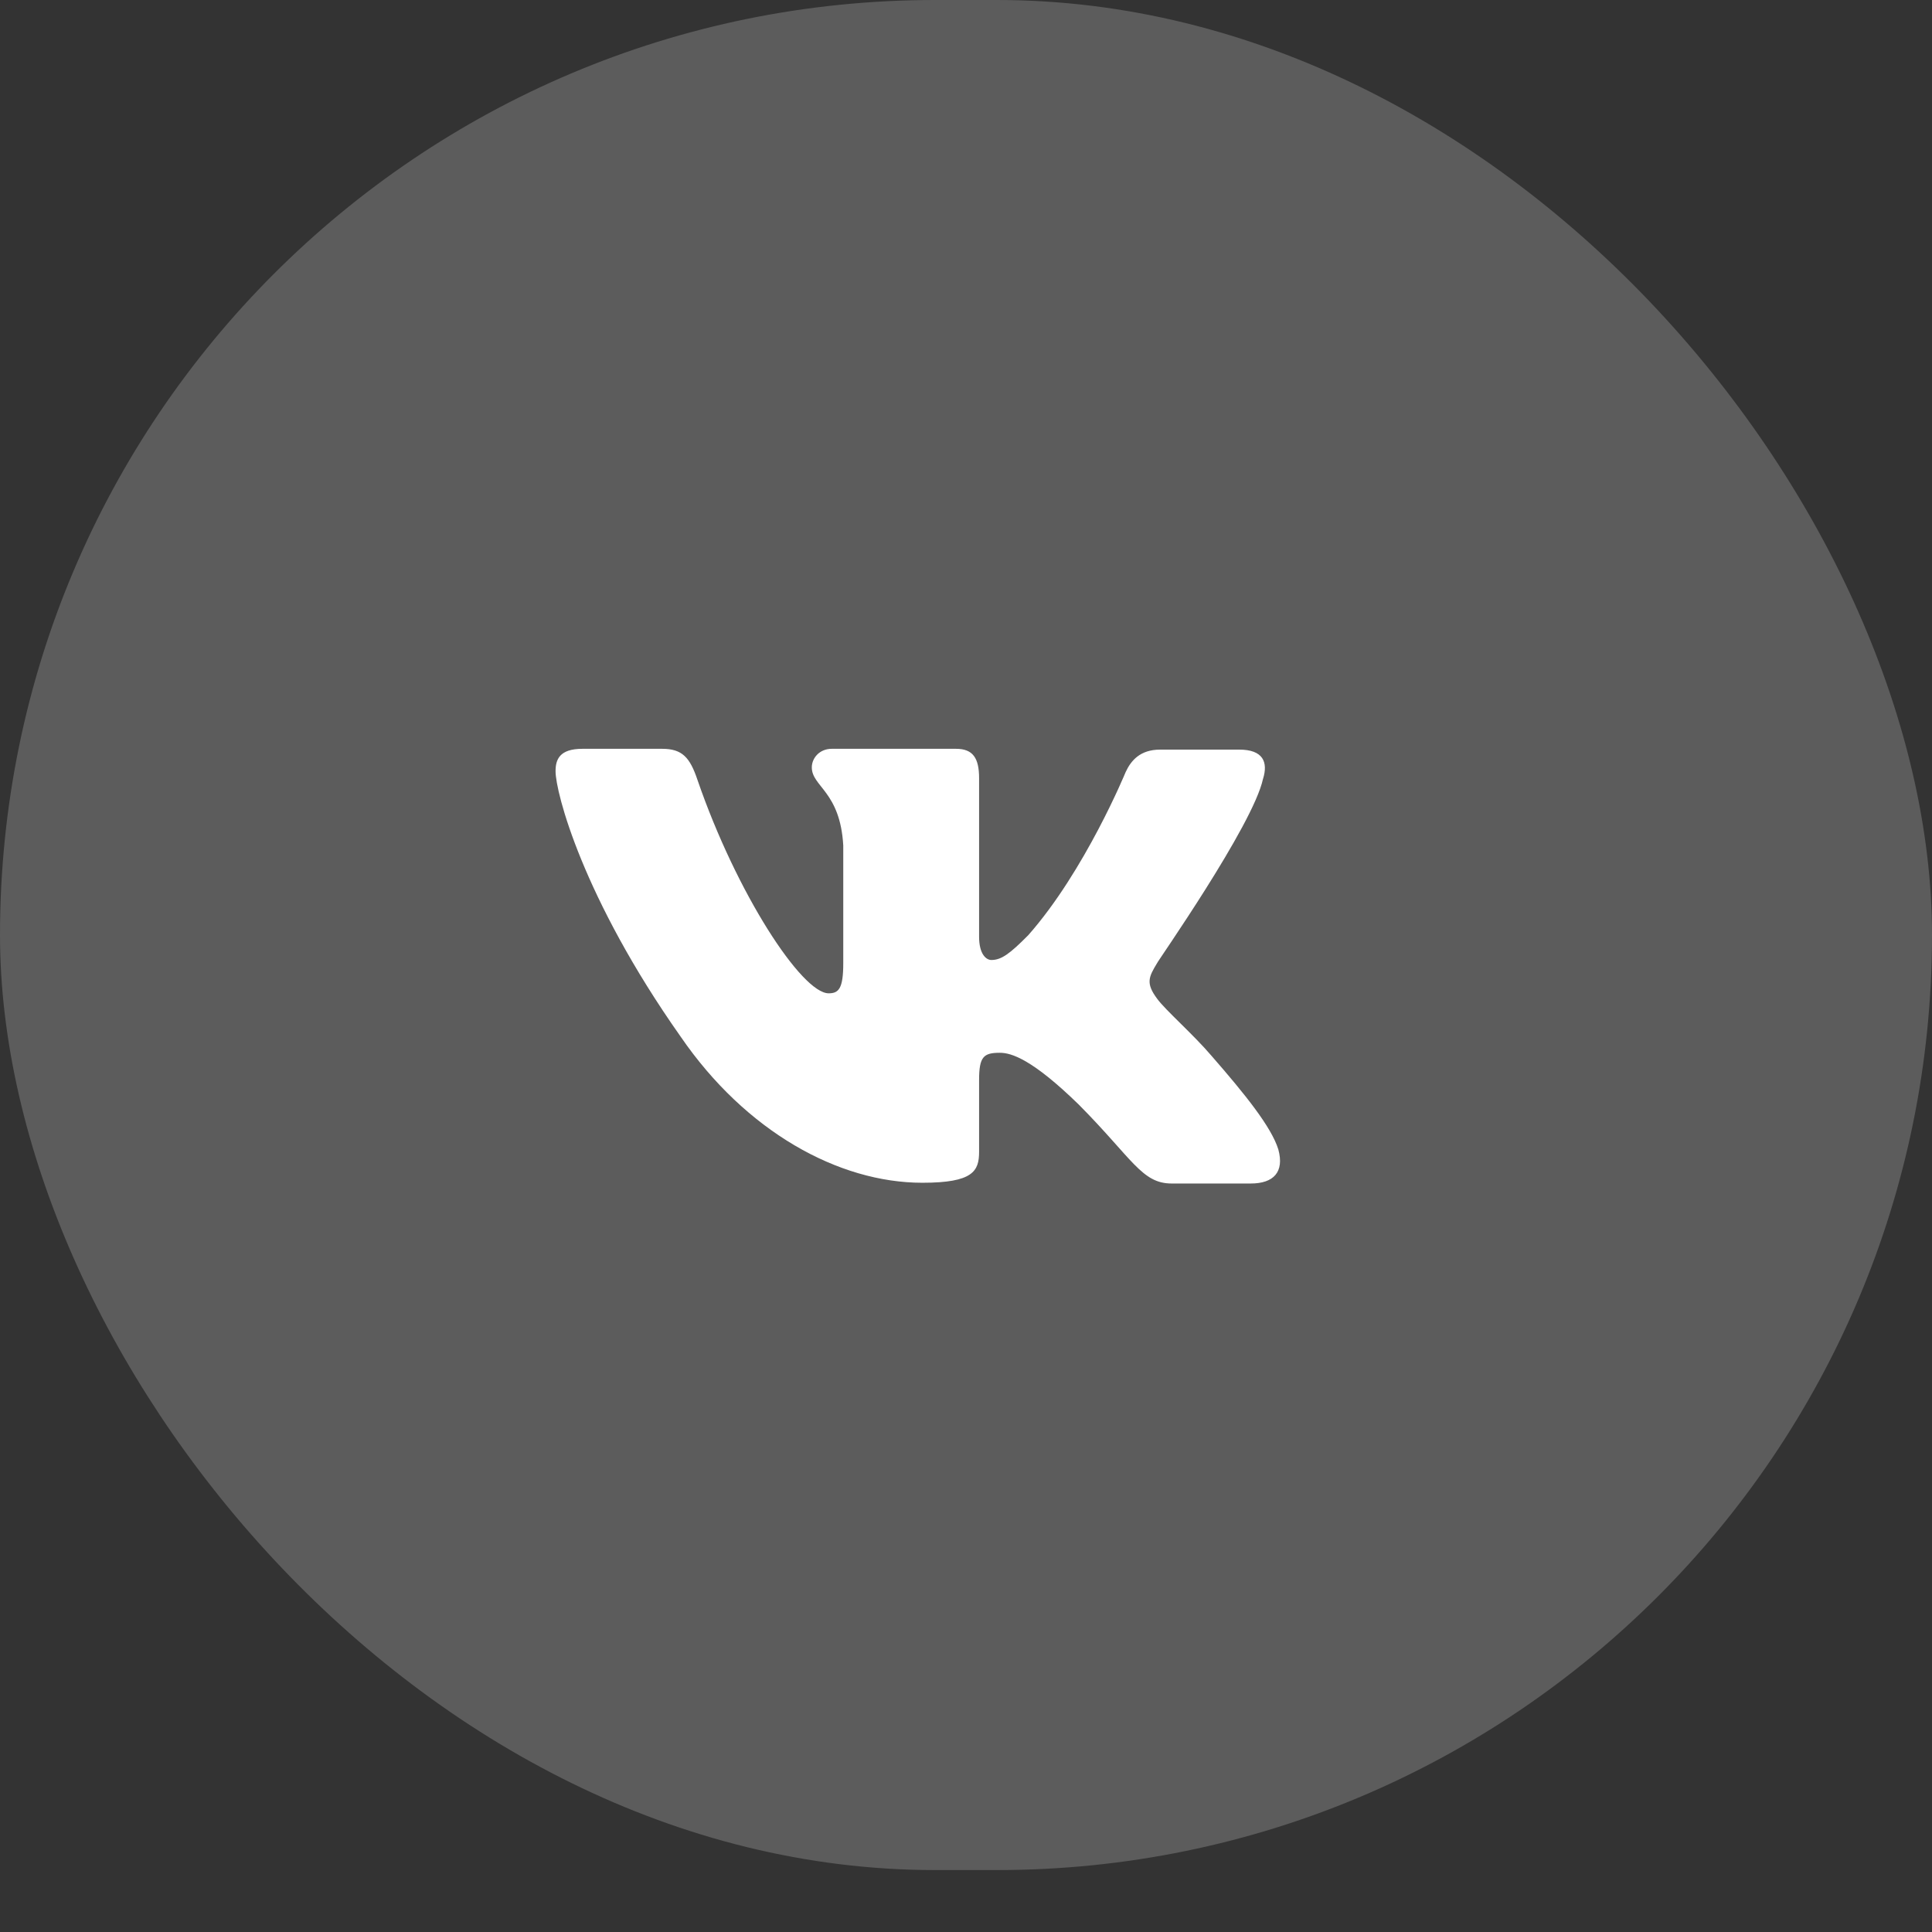
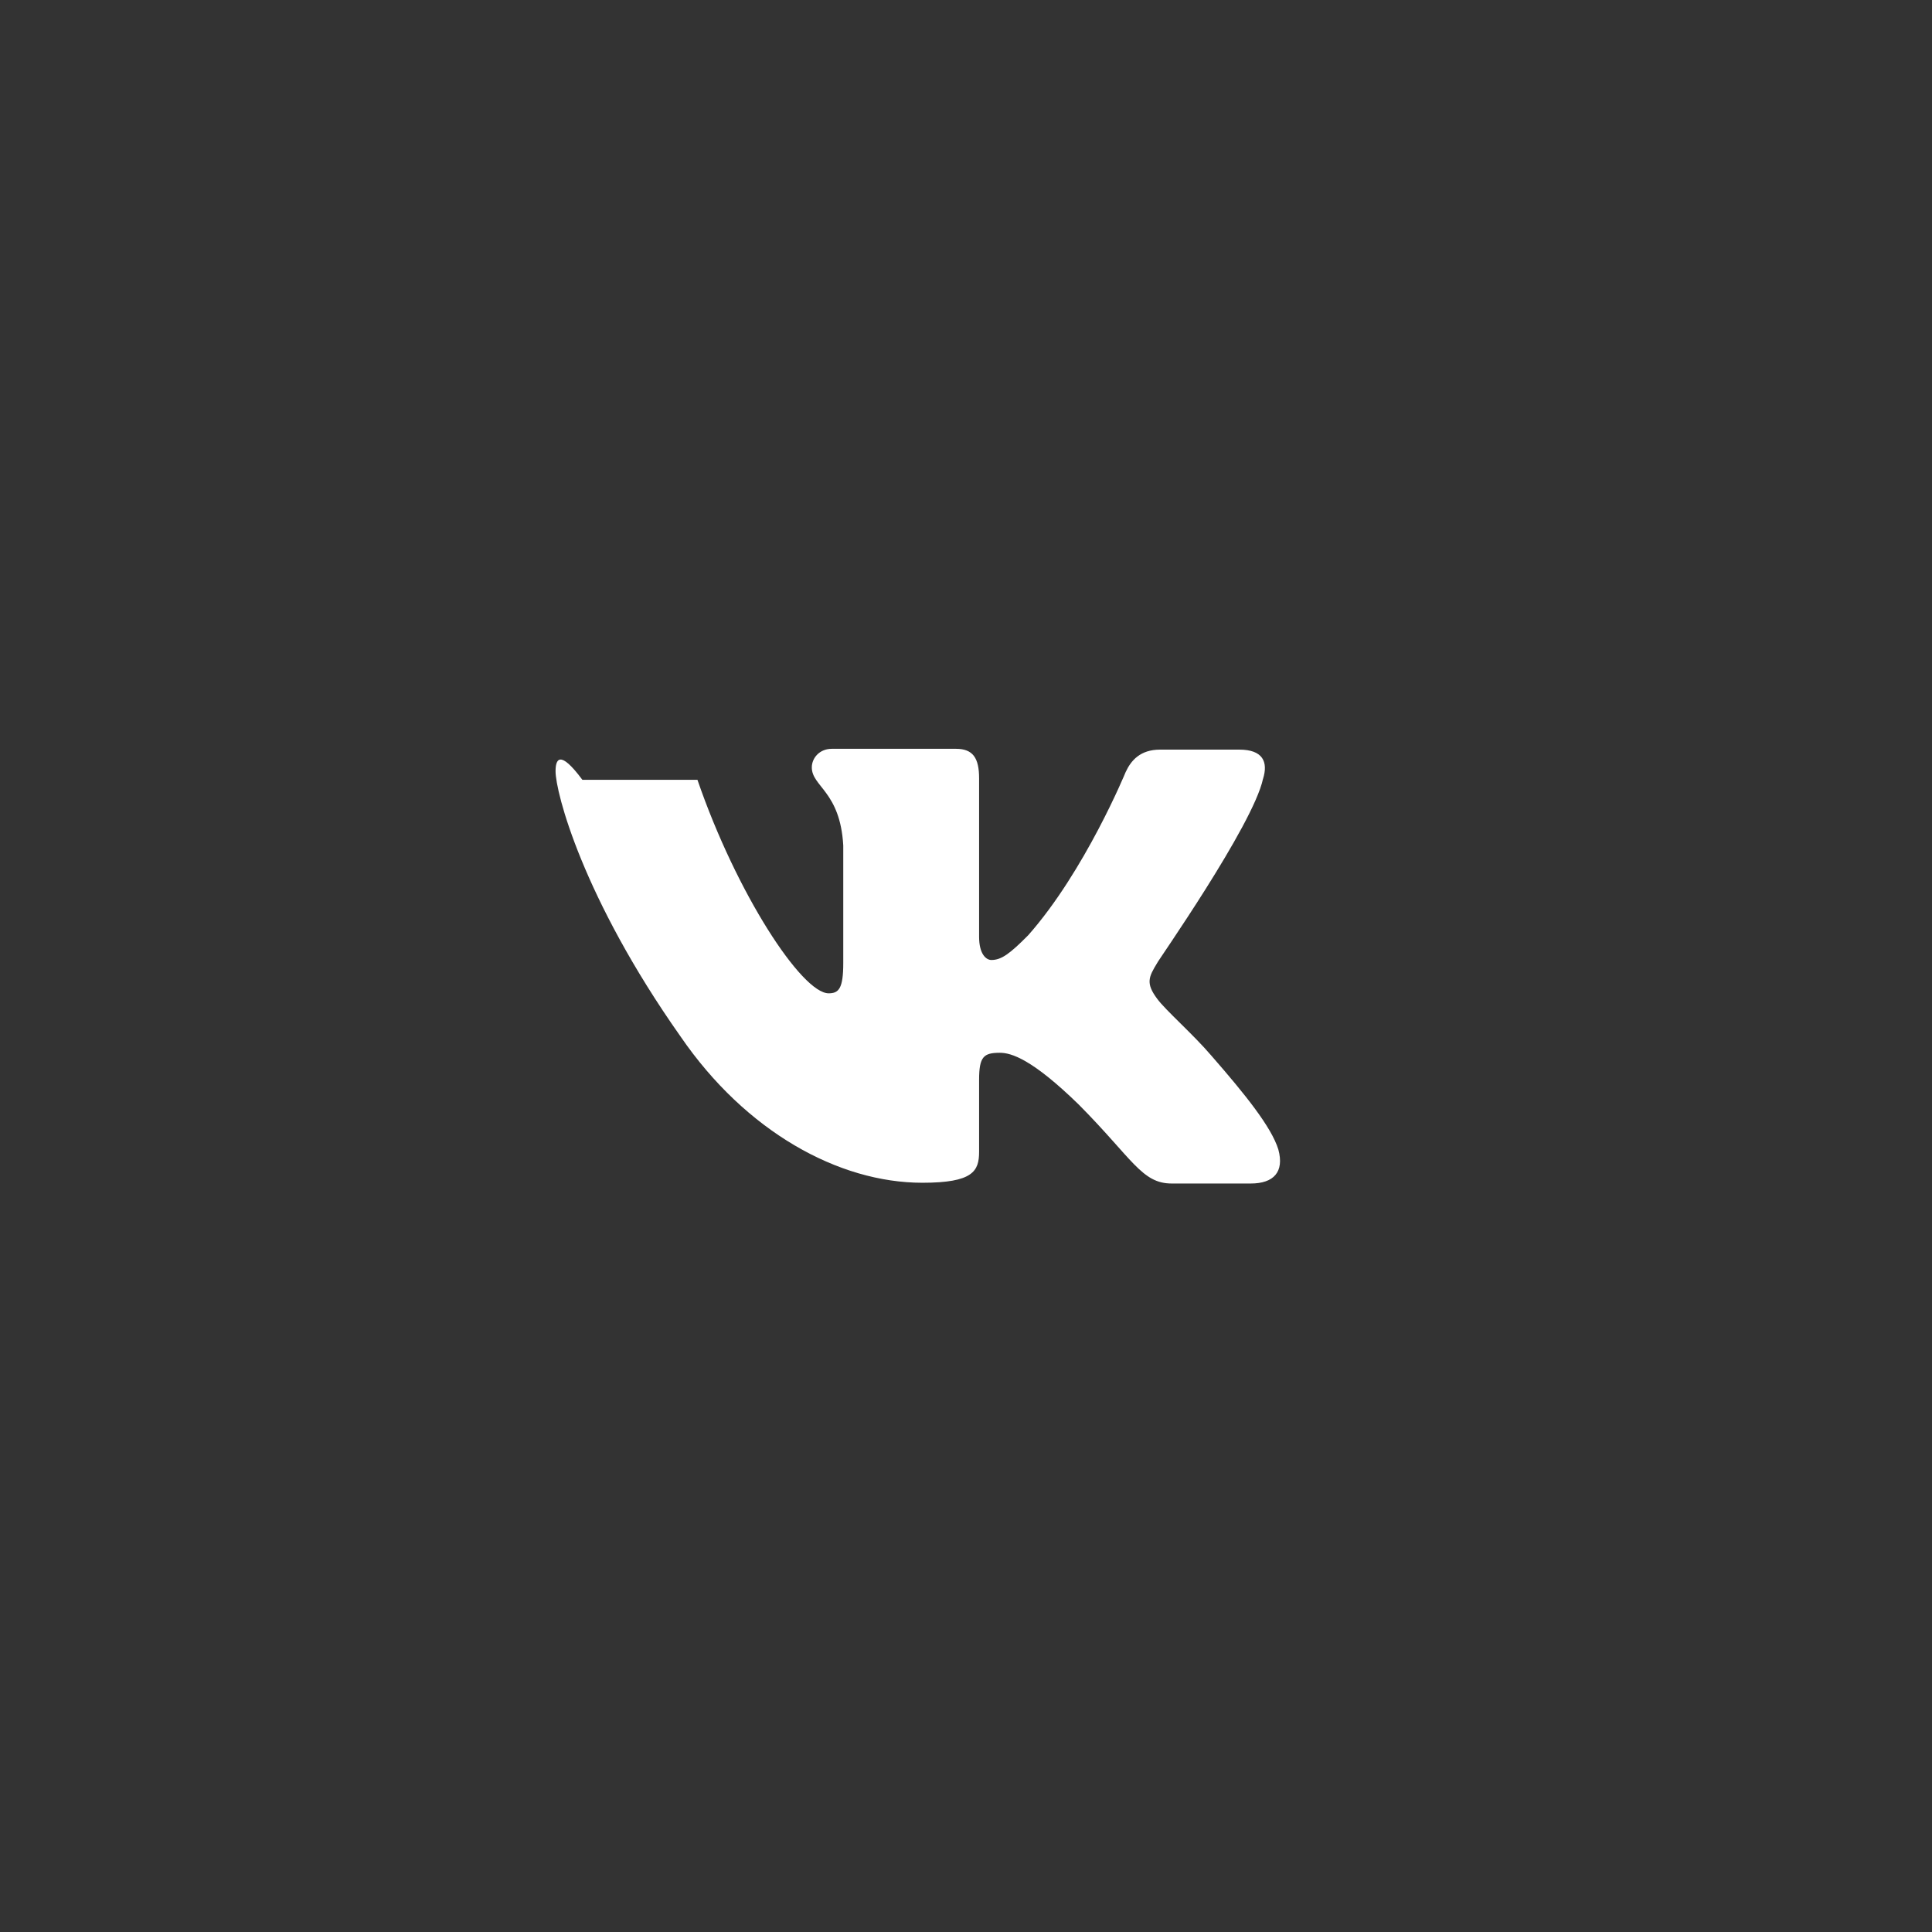
<svg xmlns="http://www.w3.org/2000/svg" width="36" height="36" viewBox="0 0 36 36" fill="none">
  <rect x="0" y="0" width="36" height="36" fill="#333333" stroke="none" />
-   <rect width="36" height="34.846" rx="17.423" fill="white" fill-opacity="0.2" />
-   <path fill-rule="evenodd" clip-rule="evenodd" d="M23.534 14.516C23.634 14.198 23.534 13.968 23.091 13.968H21.618C21.246 13.968 21.075 14.17 20.975 14.386C20.975 14.386 20.217 16.231 19.159 17.427C18.816 17.773 18.659 17.888 18.473 17.888C18.372 17.888 18.244 17.773 18.244 17.456V14.501C18.244 14.126 18.13 13.953 17.815 13.953H15.498C15.27 13.953 15.127 14.126 15.127 14.299C15.127 14.659 15.656 14.746 15.713 15.755V17.947C15.713 18.422 15.628 18.509 15.441 18.509C14.941 18.509 13.725 16.65 12.996 14.531C12.855 14.112 12.711 13.953 12.339 13.953H10.852C10.423 13.953 10.352 14.155 10.352 14.371C10.352 14.76 10.852 16.72 12.682 19.315C13.897 21.087 15.627 22.039 17.186 22.039C18.13 22.039 18.244 21.823 18.244 21.462V20.122C18.244 19.689 18.329 19.617 18.63 19.617C18.844 19.617 19.23 19.733 20.102 20.583C21.103 21.592 21.275 22.053 21.832 22.053H23.305C23.734 22.053 23.934 21.837 23.82 21.419C23.691 21.001 23.205 20.396 22.576 19.675C22.233 19.272 21.718 18.825 21.561 18.609C21.346 18.32 21.404 18.205 21.561 17.946C21.546 17.946 23.348 15.38 23.534 14.514" fill="white" />
+   <path fill-rule="evenodd" clip-rule="evenodd" d="M23.534 14.516C23.634 14.198 23.534 13.968 23.091 13.968H21.618C21.246 13.968 21.075 14.17 20.975 14.386C20.975 14.386 20.217 16.231 19.159 17.427C18.816 17.773 18.659 17.888 18.473 17.888C18.372 17.888 18.244 17.773 18.244 17.456V14.501C18.244 14.126 18.13 13.953 17.815 13.953H15.498C15.27 13.953 15.127 14.126 15.127 14.299C15.127 14.659 15.656 14.746 15.713 15.755V17.947C15.713 18.422 15.628 18.509 15.441 18.509C14.941 18.509 13.725 16.65 12.996 14.531H10.852C10.423 13.953 10.352 14.155 10.352 14.371C10.352 14.76 10.852 16.72 12.682 19.315C13.897 21.087 15.627 22.039 17.186 22.039C18.13 22.039 18.244 21.823 18.244 21.462V20.122C18.244 19.689 18.329 19.617 18.63 19.617C18.844 19.617 19.23 19.733 20.102 20.583C21.103 21.592 21.275 22.053 21.832 22.053H23.305C23.734 22.053 23.934 21.837 23.82 21.419C23.691 21.001 23.205 20.396 22.576 19.675C22.233 19.272 21.718 18.825 21.561 18.609C21.346 18.32 21.404 18.205 21.561 17.946C21.546 17.946 23.348 15.38 23.534 14.514" fill="white" />
</svg>